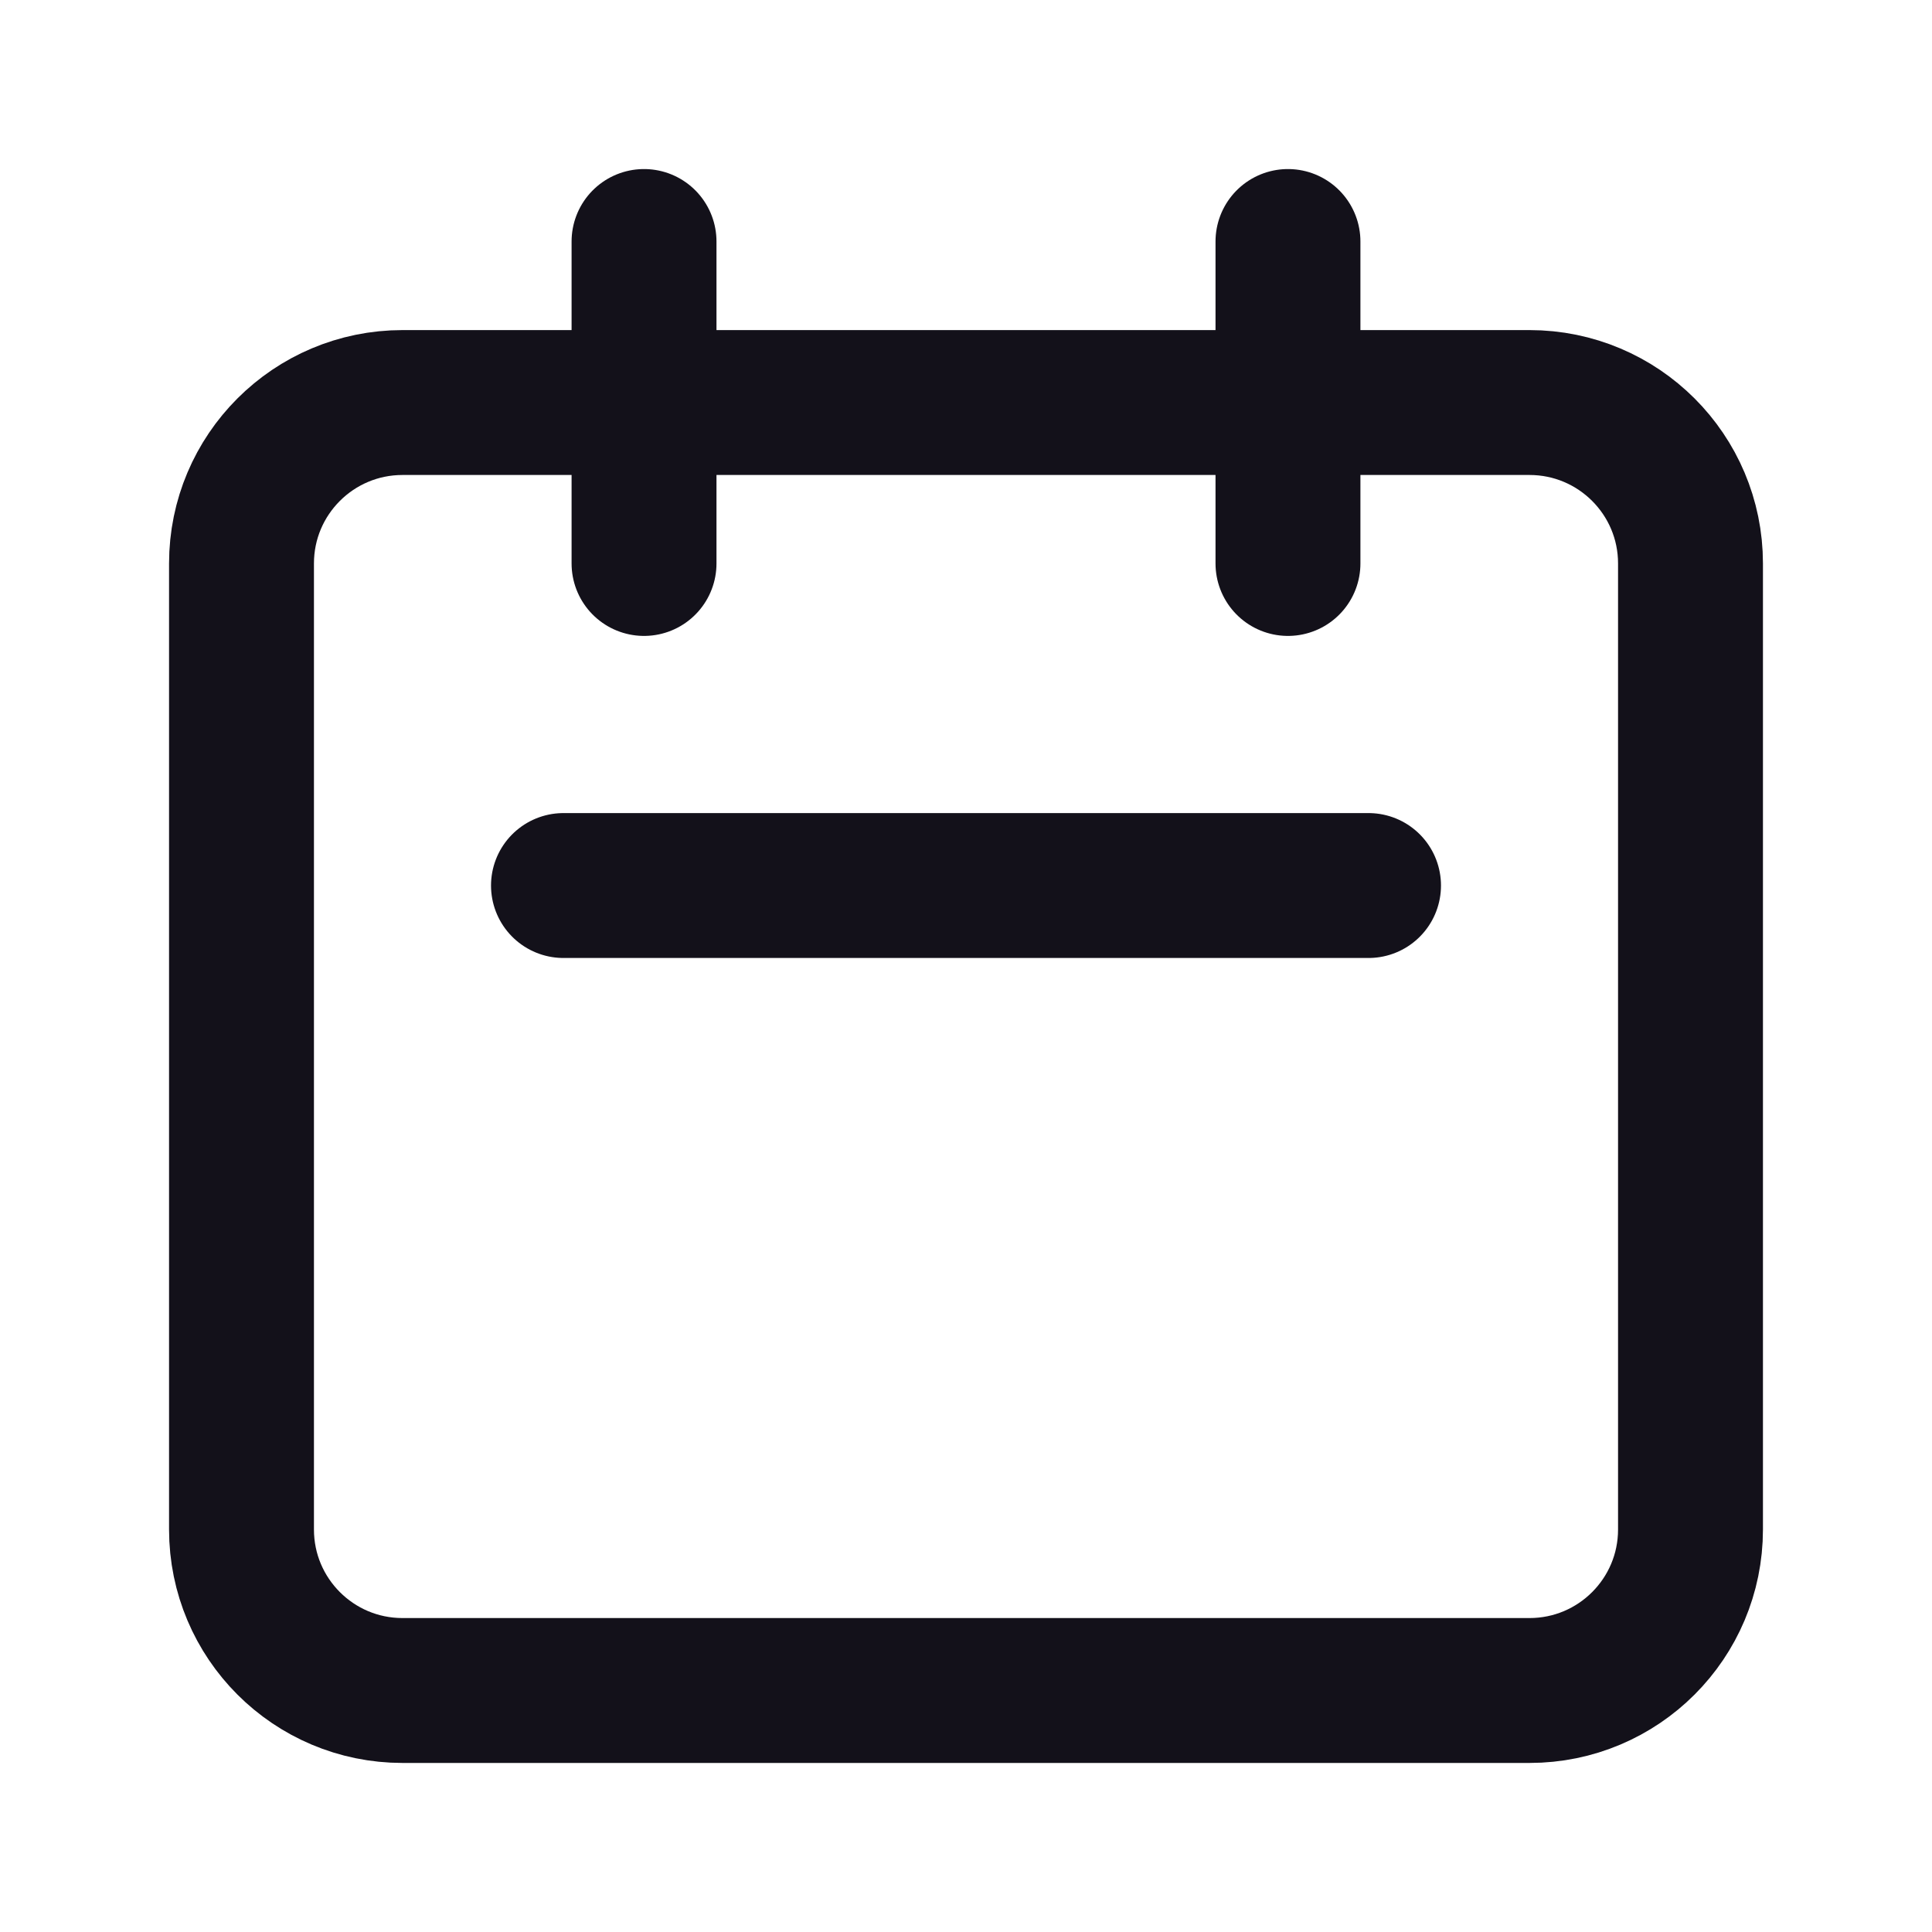
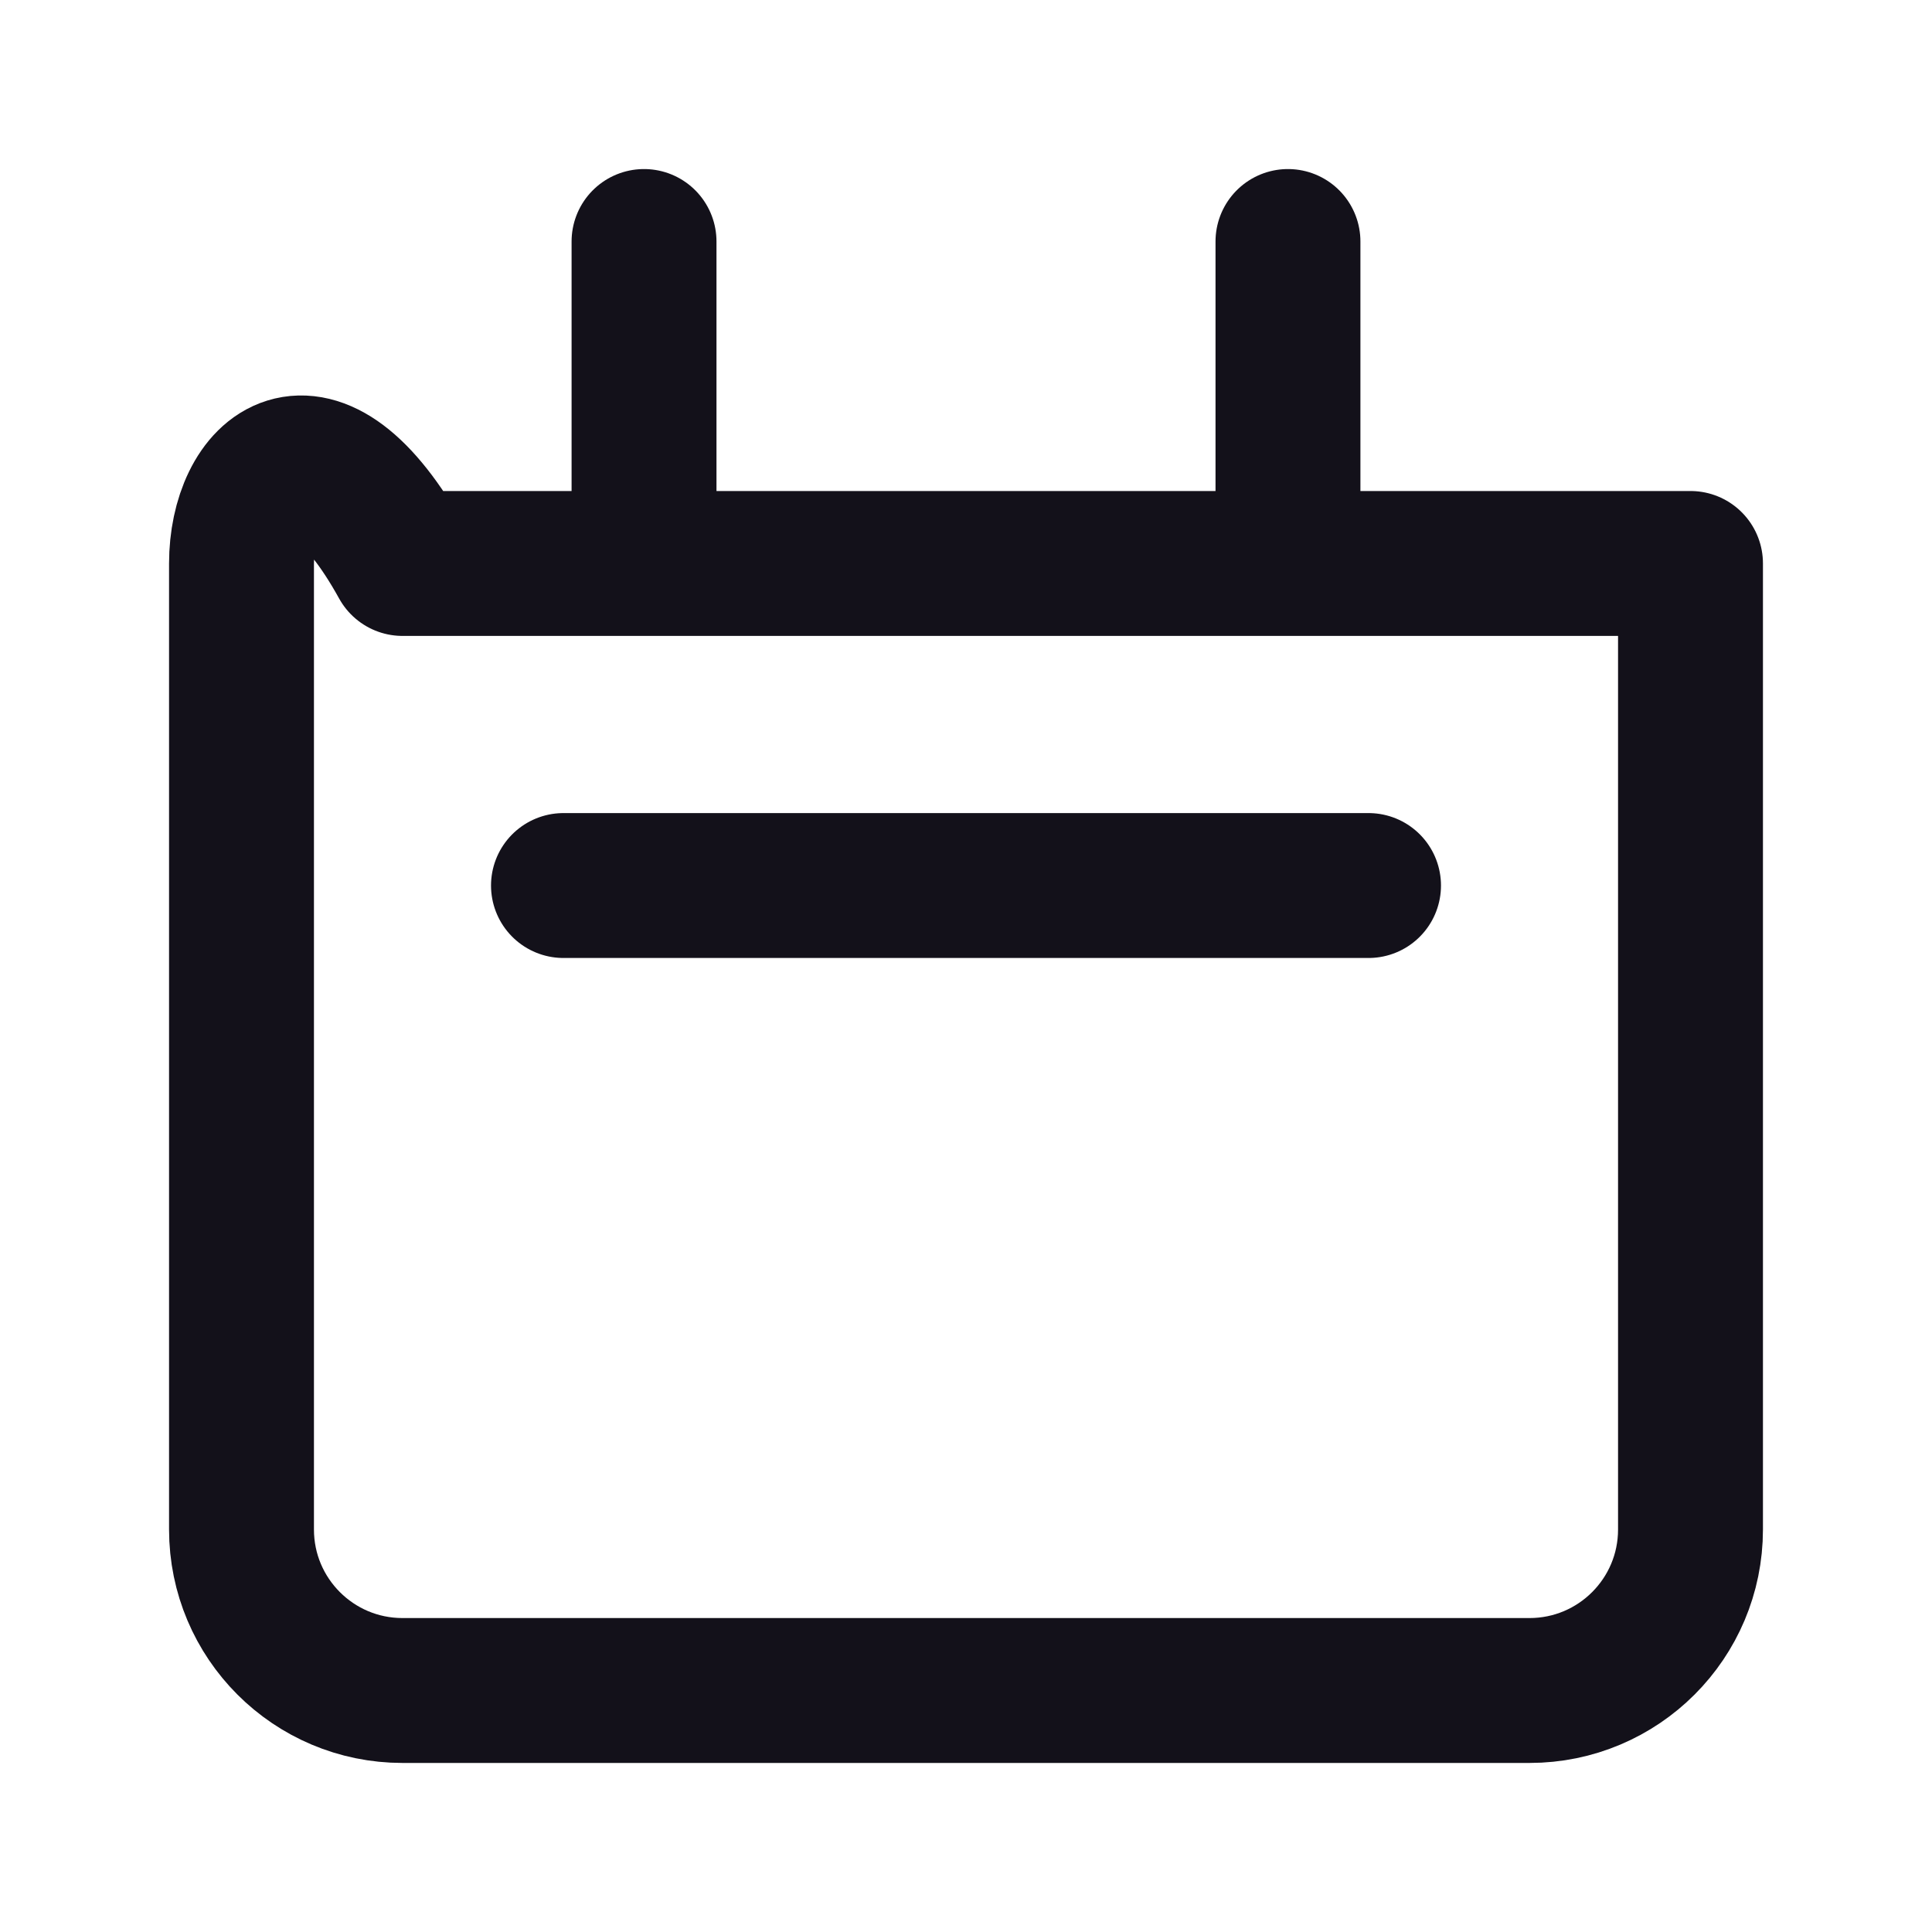
<svg xmlns="http://www.w3.org/2000/svg" width="20" height="20" viewBox="0 0 20 20" fill="none">
-   <path d="M6.667 5.833V2.5M13.333 5.833V2.5M5.833 9.167H14.167M4.167 17.5H15.833C16.754 17.5 17.5 16.754 17.5 15.833V5.833C17.5 4.913 16.754 4.167 15.833 4.167H4.167C3.246 4.167 2.5 4.913 2.5 5.833V15.833C2.5 16.754 3.246 17.5 4.167 17.5Z" stroke="#13111A" stroke-width="1.5" stroke-linecap="round" stroke-linejoin="round" />
+   <path d="M6.667 5.833V2.5M13.333 5.833V2.5M5.833 9.167H14.167M4.167 17.5H15.833C16.754 17.5 17.5 16.754 17.5 15.833V5.833H4.167C3.246 4.167 2.5 4.913 2.5 5.833V15.833C2.5 16.754 3.246 17.5 4.167 17.5Z" stroke="#13111A" stroke-width="1.5" stroke-linecap="round" stroke-linejoin="round" />
</svg>